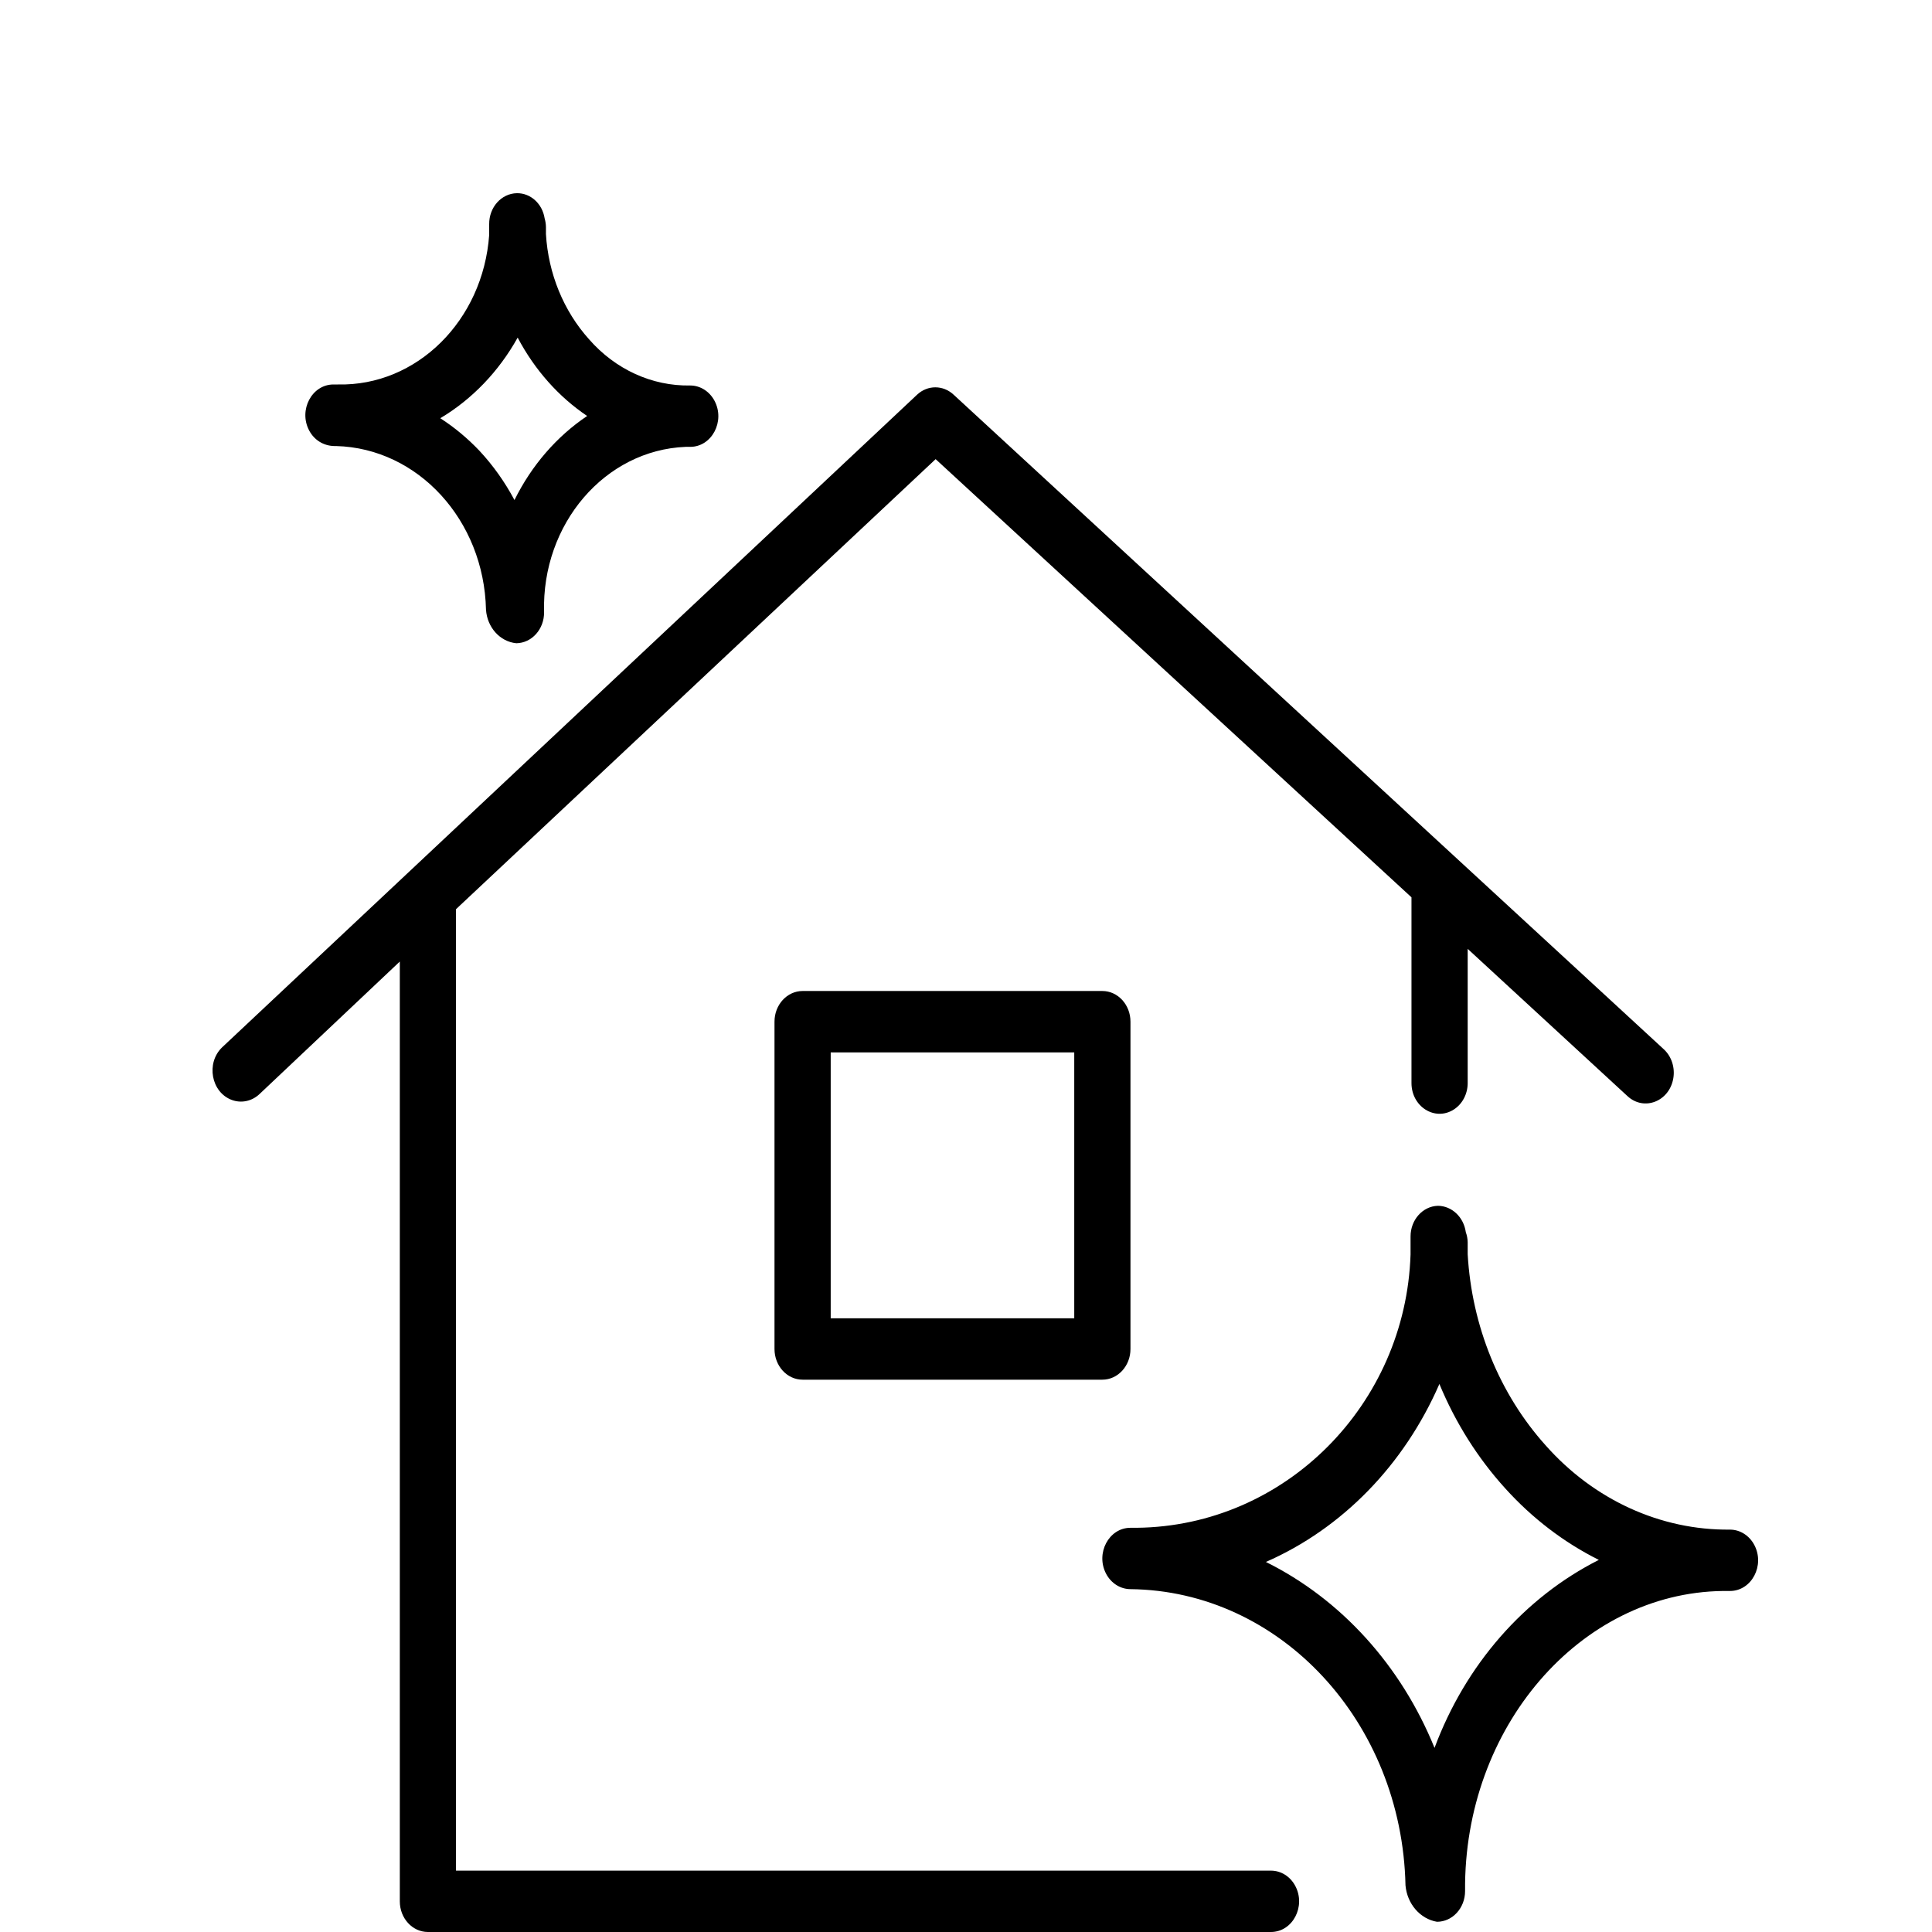
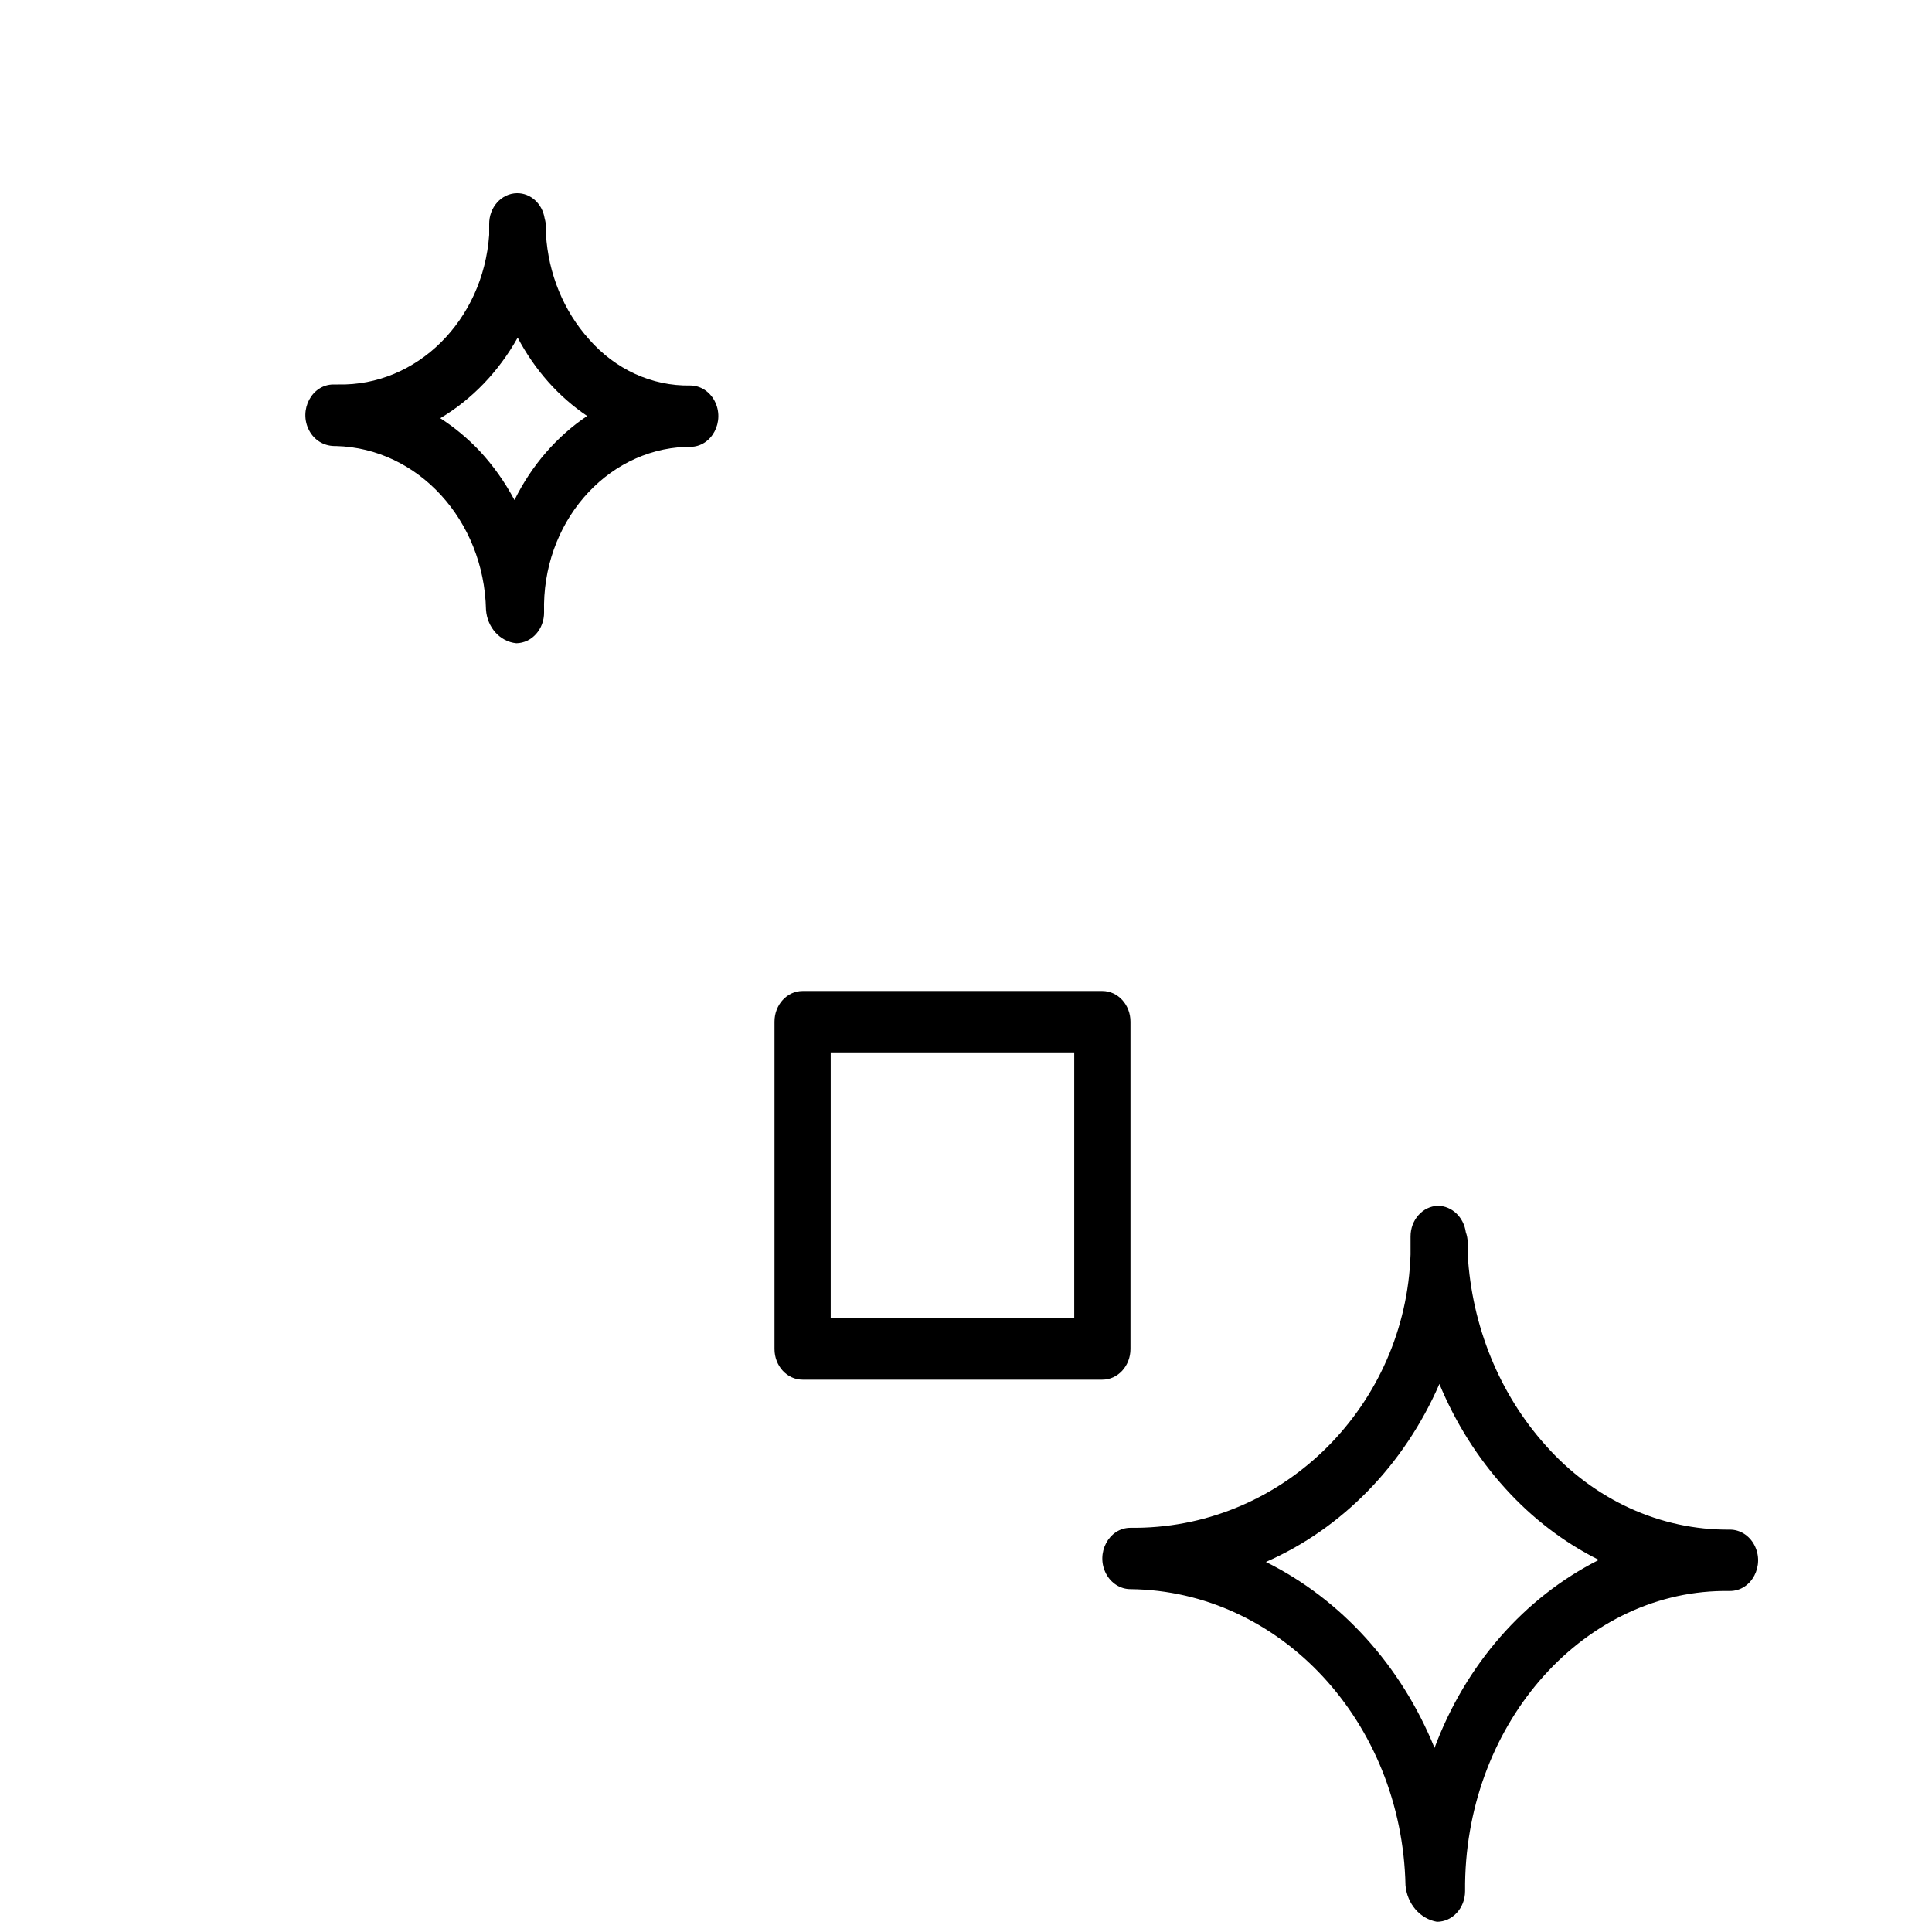
<svg xmlns="http://www.w3.org/2000/svg" viewBox="0 0 100.00 100.00" data-guides="{&quot;vertical&quot;:[],&quot;horizontal&quot;:[]}">
-   <path fill="rgb(0, 0, 0)" stroke="none" fill-opacity="1" stroke-width="1" stroke-opacity="1" color="rgb(51, 51, 51)" fill-rule="evenodd" font-size-adjust="" id="tSvg187b4e9eeaa" title="Path 1" d="M65.785 96.824C51.725 96.824 37.664 96.824 23.603 96.824C23.603 80.235 23.603 63.647 23.603 47.059C31.878 39.294 40.153 31.529 48.428 23.765C56.638 31.325 64.848 38.885 73.058 46.445C73.058 49.65 73.058 52.854 73.058 56.059C73.058 57.282 74.27 58.046 75.24 57.434C75.69 57.151 75.967 56.626 75.967 56.059C75.967 53.744 75.967 51.428 75.967 49.113C78.724 51.654 81.482 54.195 84.239 56.736C85.094 57.527 86.412 57.011 86.611 55.807C86.704 55.249 86.517 54.679 86.12 54.312C73.866 43.017 61.612 31.723 49.359 20.429C48.814 19.921 48.012 19.921 47.468 20.429C35.479 31.688 23.49 42.947 11.501 54.206C10.65 55.021 10.927 56.536 11.998 56.933C12.496 57.118 13.046 56.998 13.441 56.62C15.858 54.337 18.276 52.053 20.694 49.769C20.694 65.984 20.694 82.198 20.694 98.412C20.694 99.289 21.345 100 22.149 100C36.694 100 51.24 100 65.785 100C66.905 100 67.605 98.676 67.045 97.618C66.785 97.126 66.305 96.824 65.785 96.824Z" style="" />
  <path fill="rgb(0, 0, 0)" stroke="none" fill-opacity="1" stroke-width="1" stroke-opacity="1" color="rgb(51, 51, 51)" fill-rule="evenodd" font-size-adjust="" id="tSvg167fcba4bb1" title="Path 2" d="M89.543 79.173C85.949 79.21 82.499 77.632 80.001 74.811C77.612 72.15 76.18 68.64 75.967 64.921C75.967 64.713 75.967 64.505 75.967 64.296C75.963 64.119 75.93 63.943 75.87 63.778C75.761 62.997 75.149 62.418 74.425 62.412C73.637 62.435 73.009 63.139 73.01 64C73.01 64.311 73.01 64.621 73.01 64.932C72.757 72.693 66.532 78.993 58.842 79.078C58.732 79.078 58.622 79.078 58.513 79.078C57.393 79.078 56.693 80.401 57.253 81.46C57.513 81.951 57.993 82.254 58.513 82.254C66.267 82.338 72.565 89.12 72.748 97.586C72.834 98.546 73.504 99.321 74.377 99.471C75.18 99.471 75.832 98.76 75.832 97.882C75.754 89.412 81.785 82.445 89.175 82.349C89.297 82.349 89.42 82.349 89.543 82.349C90.663 82.349 91.363 81.026 90.803 79.967C90.543 79.476 90.063 79.173 89.543 79.173ZM74.251 90.471C72.519 86.204 69.414 82.779 65.523 80.846C69.471 79.117 72.676 75.828 74.503 71.634C75.334 73.641 76.487 75.469 77.907 77.034C79.303 78.581 80.946 79.837 82.755 80.74C78.894 82.69 75.855 86.168 74.251 90.471ZM17.3 23.087C17.333 23.087 17.365 23.087 17.397 23.087C21.638 23.199 25.052 26.926 25.155 31.558C25.218 32.478 25.883 33.214 26.726 33.294C27.529 33.282 28.172 32.562 28.161 31.685C28.035 27.117 31.31 23.296 35.492 23.129C35.569 23.129 35.647 23.129 35.725 23.129C36.844 23.129 37.544 21.806 36.984 20.747C36.724 20.256 36.244 19.953 35.725 19.953C33.749 19.989 31.851 19.122 30.488 17.56C29.172 16.096 28.38 14.165 28.258 12.118C28.258 11.994 28.258 11.87 28.258 11.747C28.255 11.596 28.232 11.446 28.19 11.302C28.071 10.542 27.462 9.989 26.755 10C25.951 10.012 25.309 10.732 25.32 11.609C25.32 11.793 25.32 11.976 25.32 12.16C25.002 16.597 21.569 19.992 17.494 19.9C17.417 19.9 17.339 19.9 17.261 19.9C16.142 19.9 15.442 21.224 16.002 22.282C16.262 22.774 16.742 23.076 17.3 23.087ZM26.794 17.475C27.237 18.314 27.774 19.09 28.394 19.784C28.991 20.453 29.662 21.04 30.391 21.531C28.808 22.595 27.511 24.096 26.629 25.882C26.131 24.947 25.522 24.089 24.815 23.331C24.202 22.685 23.522 22.12 22.789 21.647C24.436 20.666 25.818 19.227 26.794 17.475ZM41.543 51.294C40.739 51.294 40.088 52.005 40.088 52.882C40.088 58.529 40.088 64.176 40.088 69.824C40.088 70.701 40.739 71.412 41.543 71.412C46.714 71.412 51.886 71.412 57.058 71.412C57.861 71.412 58.513 70.701 58.513 69.824C58.513 64.176 58.513 58.529 58.513 52.882C58.513 52.005 57.861 51.294 57.058 51.294C51.886 51.294 46.714 51.294 41.543 51.294ZM55.603 68.235C51.401 68.235 47.199 68.235 42.997 68.235C42.997 63.647 42.997 59.059 42.997 54.471C47.199 54.471 51.401 54.471 55.603 54.471C55.603 59.059 55.603 63.647 55.603 68.235Z" style="" />
  <defs />
</svg>